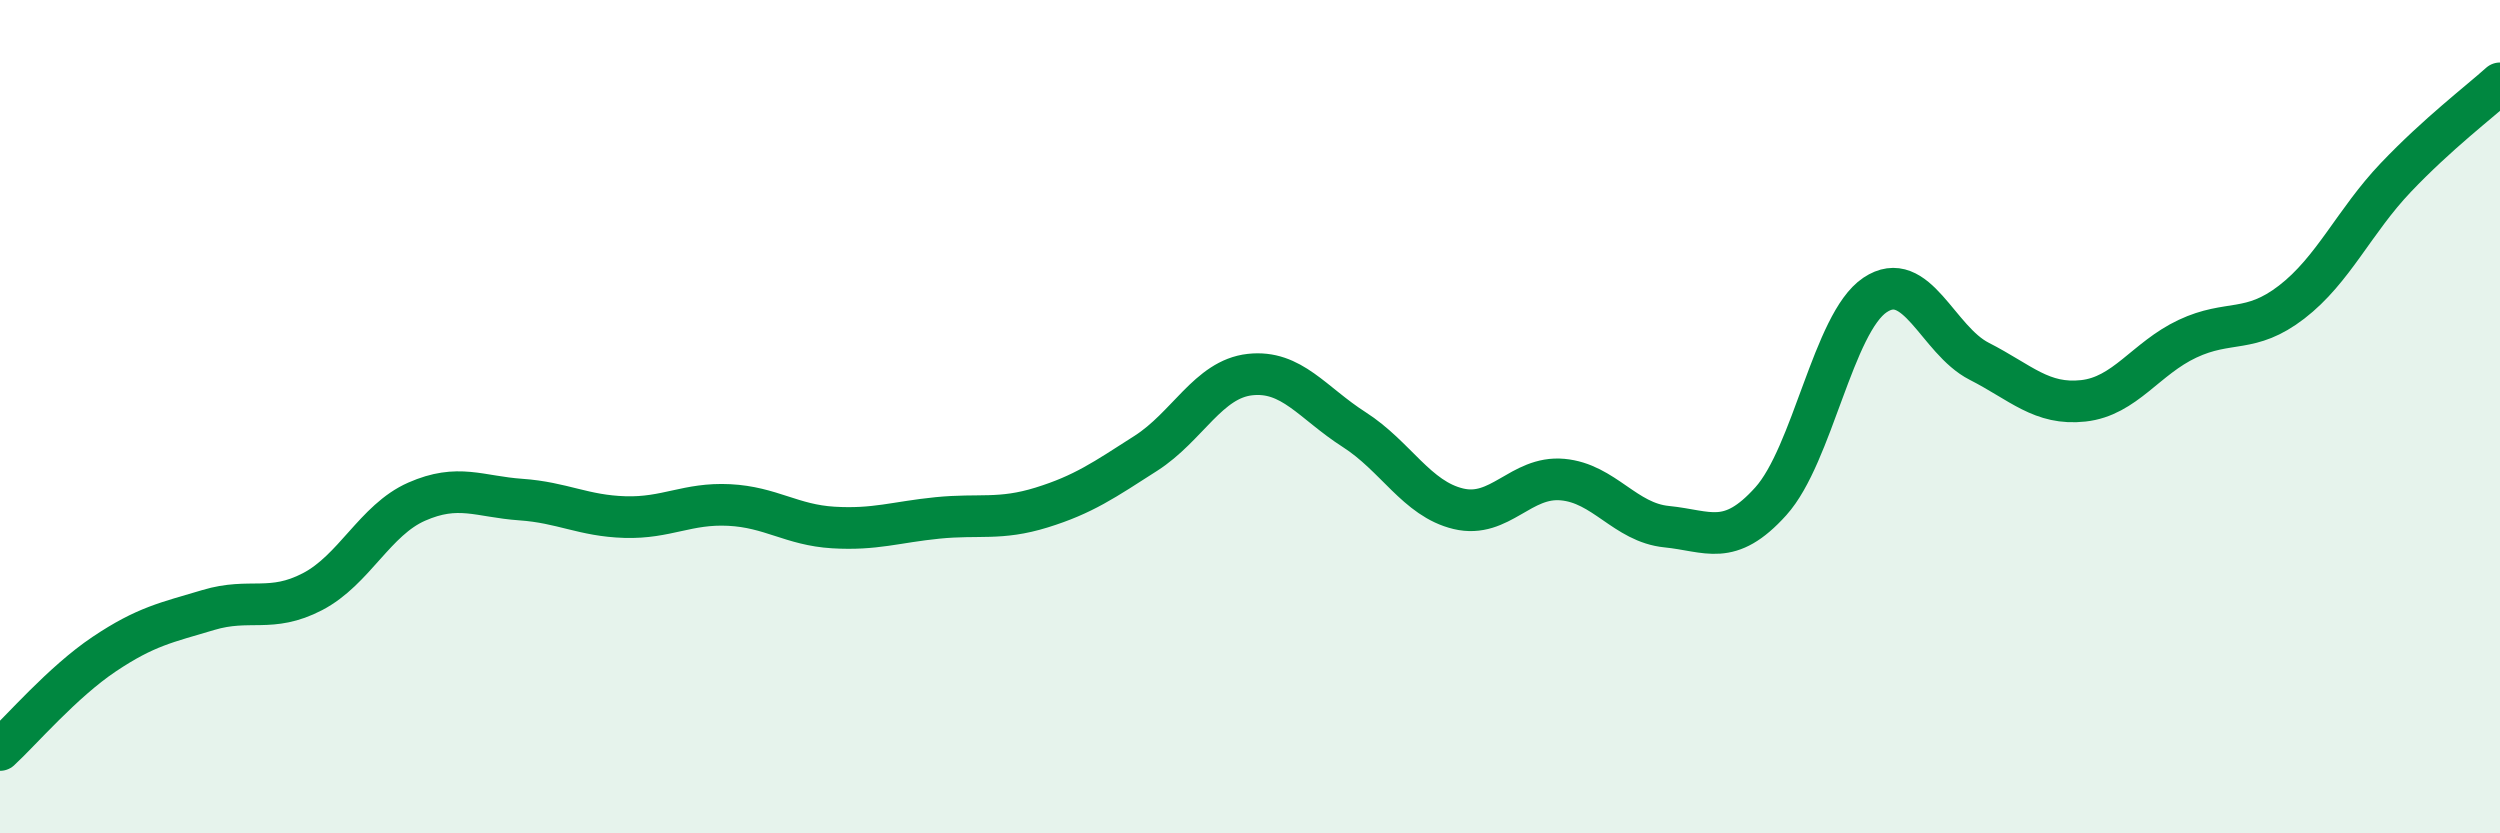
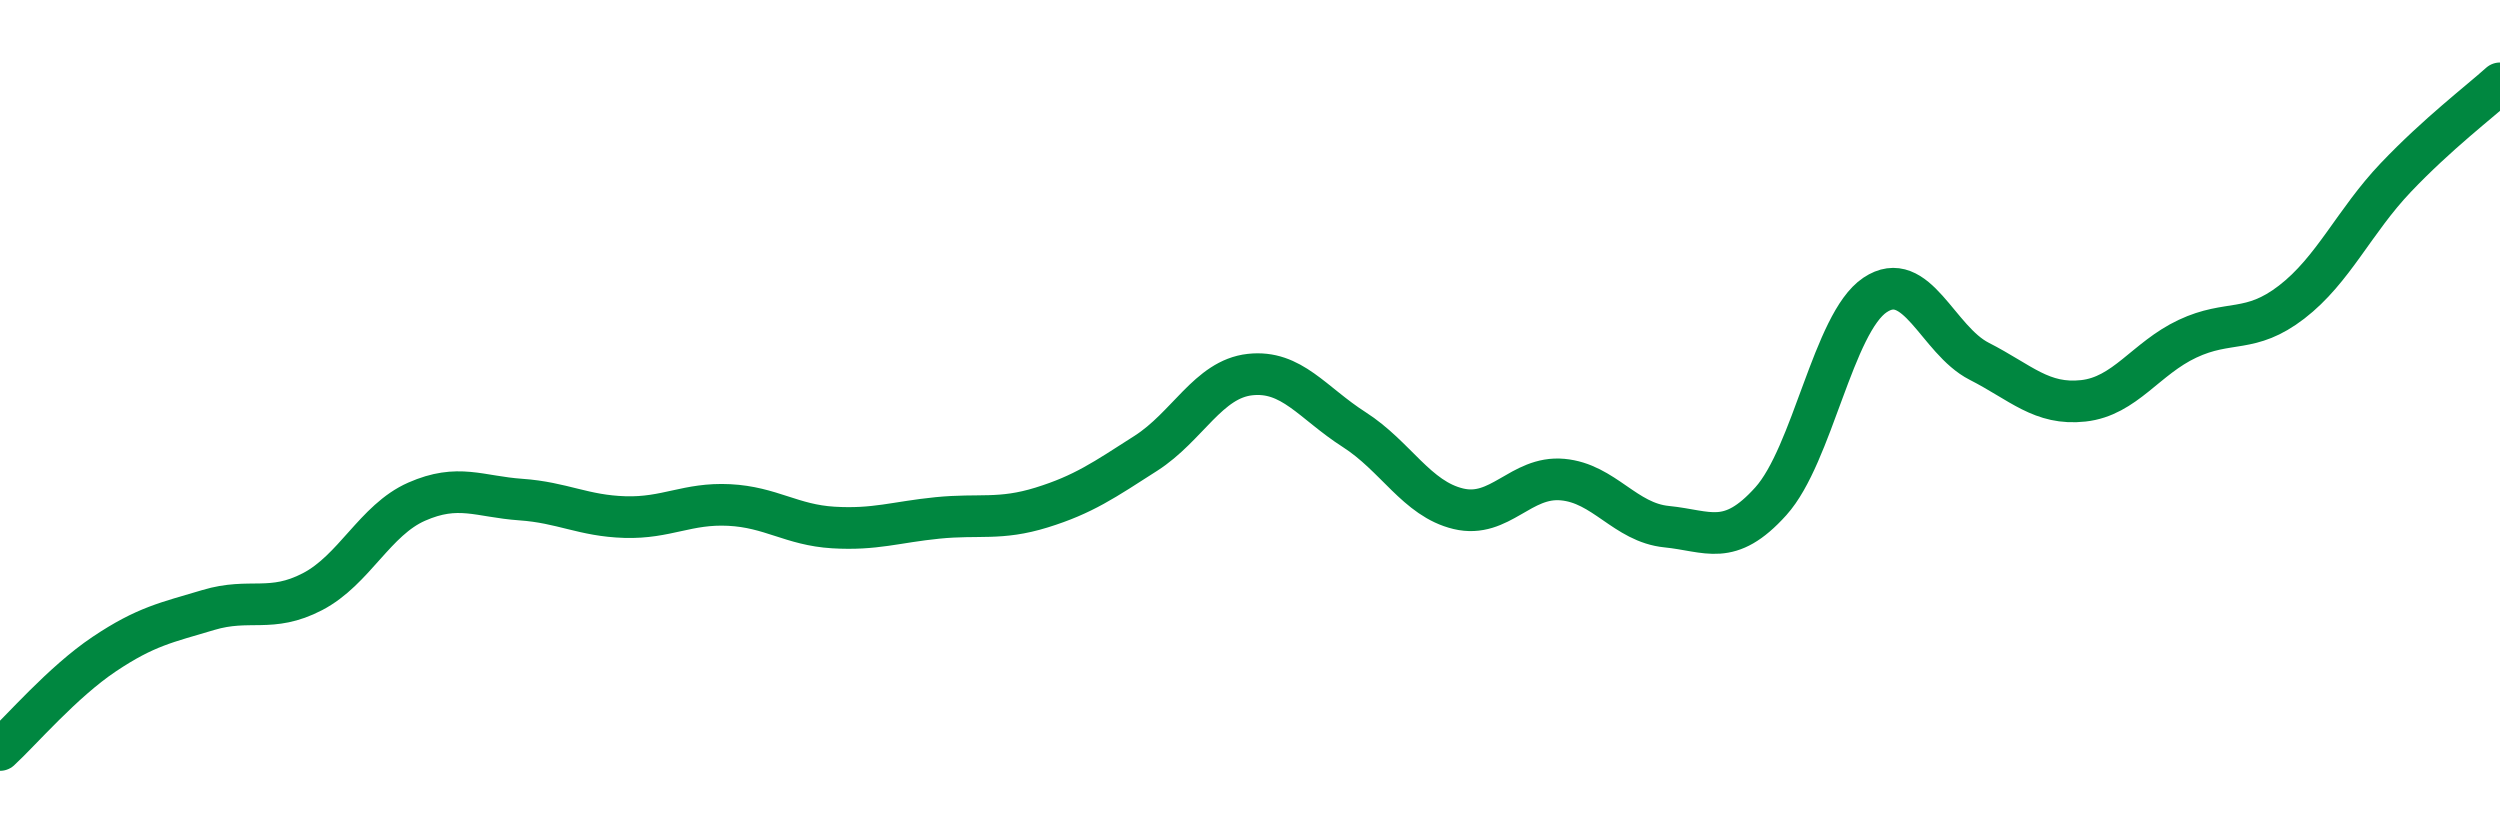
<svg xmlns="http://www.w3.org/2000/svg" width="60" height="20" viewBox="0 0 60 20">
-   <path d="M 0,18 C 0.5,17.54 1.5,16.37 2.5,15.7 C 3.5,15.03 4,14.94 5,14.64 C 6,14.34 6.5,14.72 7.5,14.2 C 8.5,13.68 9,12.48 10,12.04 C 11,11.6 11.5,11.92 12.5,11.99 C 13.5,12.06 14,12.38 15,12.41 C 16,12.44 16.5,12.07 17.5,12.12 C 18.5,12.17 19,12.6 20,12.66 C 21,12.72 21.5,12.53 22.5,12.43 C 23.5,12.33 24,12.49 25,12.18 C 26,11.87 26.5,11.52 27.5,10.88 C 28.5,10.24 29,9.1 30,8.99 C 31,8.88 31.5,9.67 32.5,10.31 C 33.5,10.95 34,11.97 35,12.21 C 36,12.45 36.5,11.42 37.5,11.51 C 38.5,11.6 39,12.54 40,12.64 C 41,12.74 41.5,13.14 42.5,12.03 C 43.5,10.92 44,7.75 45,7.08 C 46,6.41 46.5,8.16 47.5,8.67 C 48.5,9.18 49,9.73 50,9.62 C 51,9.51 51.5,8.6 52.5,8.13 C 53.5,7.66 54,8.02 55,7.25 C 56,6.48 56.5,5.31 57.5,4.26 C 58.5,3.21 59.5,2.45 60,2L60 20L0 20Z" fill="#008740" opacity="0.1" stroke-linecap="round" stroke-linejoin="round" />
  <path d="M 0,18 C 0.5,17.54 1.5,16.37 2.5,15.7 C 3.5,15.03 4,14.94 5,14.64 C 6,14.34 6.5,14.72 7.5,14.2 C 8.5,13.68 9,12.48 10,12.04 C 11,11.6 11.5,11.92 12.5,11.99 C 13.5,12.06 14,12.38 15,12.41 C 16,12.44 16.5,12.07 17.5,12.12 C 18.5,12.17 19,12.6 20,12.66 C 21,12.72 21.5,12.53 22.5,12.43 C 23.5,12.33 24,12.49 25,12.18 C 26,11.87 26.5,11.52 27.5,10.88 C 28.5,10.24 29,9.1 30,8.99 C 31,8.88 31.5,9.67 32.5,10.31 C 33.5,10.95 34,11.97 35,12.21 C 36,12.45 36.5,11.42 37.5,11.51 C 38.5,11.6 39,12.54 40,12.64 C 41,12.74 41.5,13.14 42.5,12.03 C 43.5,10.92 44,7.75 45,7.08 C 46,6.41 46.5,8.16 47.5,8.67 C 48.5,9.18 49,9.73 50,9.62 C 51,9.51 51.5,8.6 52.5,8.13 C 53.5,7.66 54,8.02 55,7.25 C 56,6.48 56.5,5.31 57.5,4.26 C 58.5,3.21 59.5,2.45 60,2" stroke="#008740" stroke-width="1" fill="none" stroke-linecap="round" stroke-linejoin="round" />
</svg>